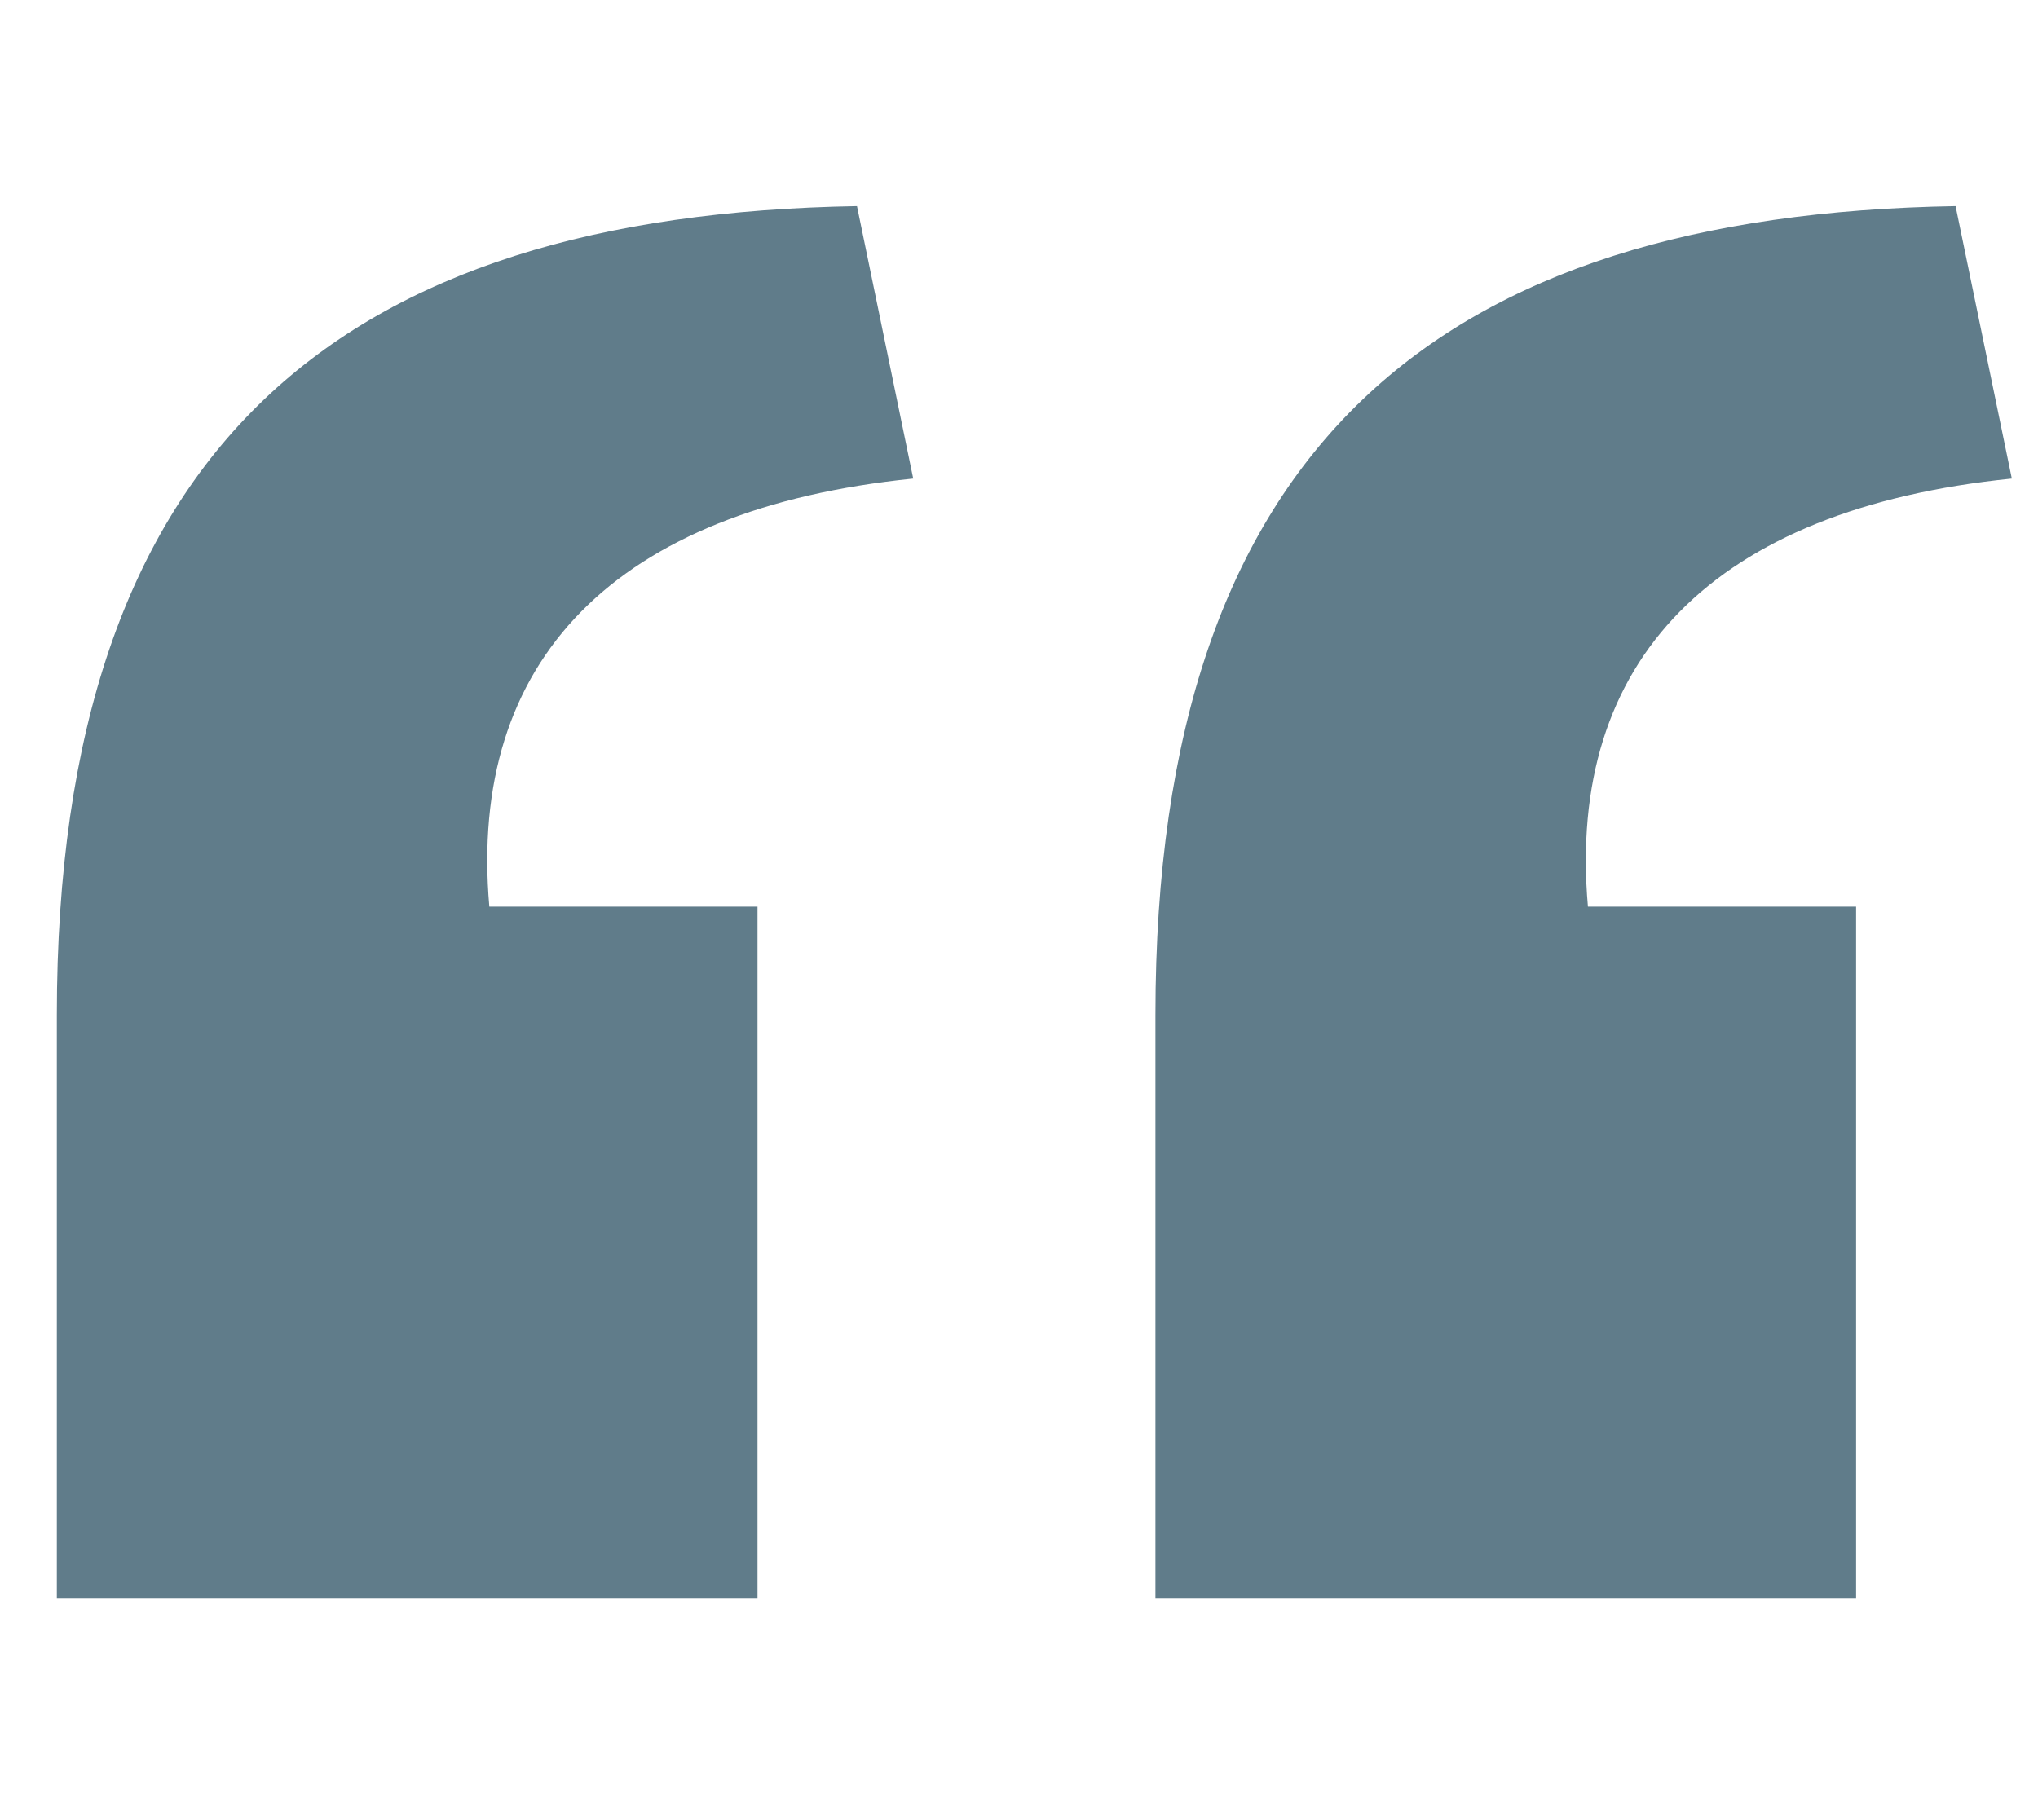
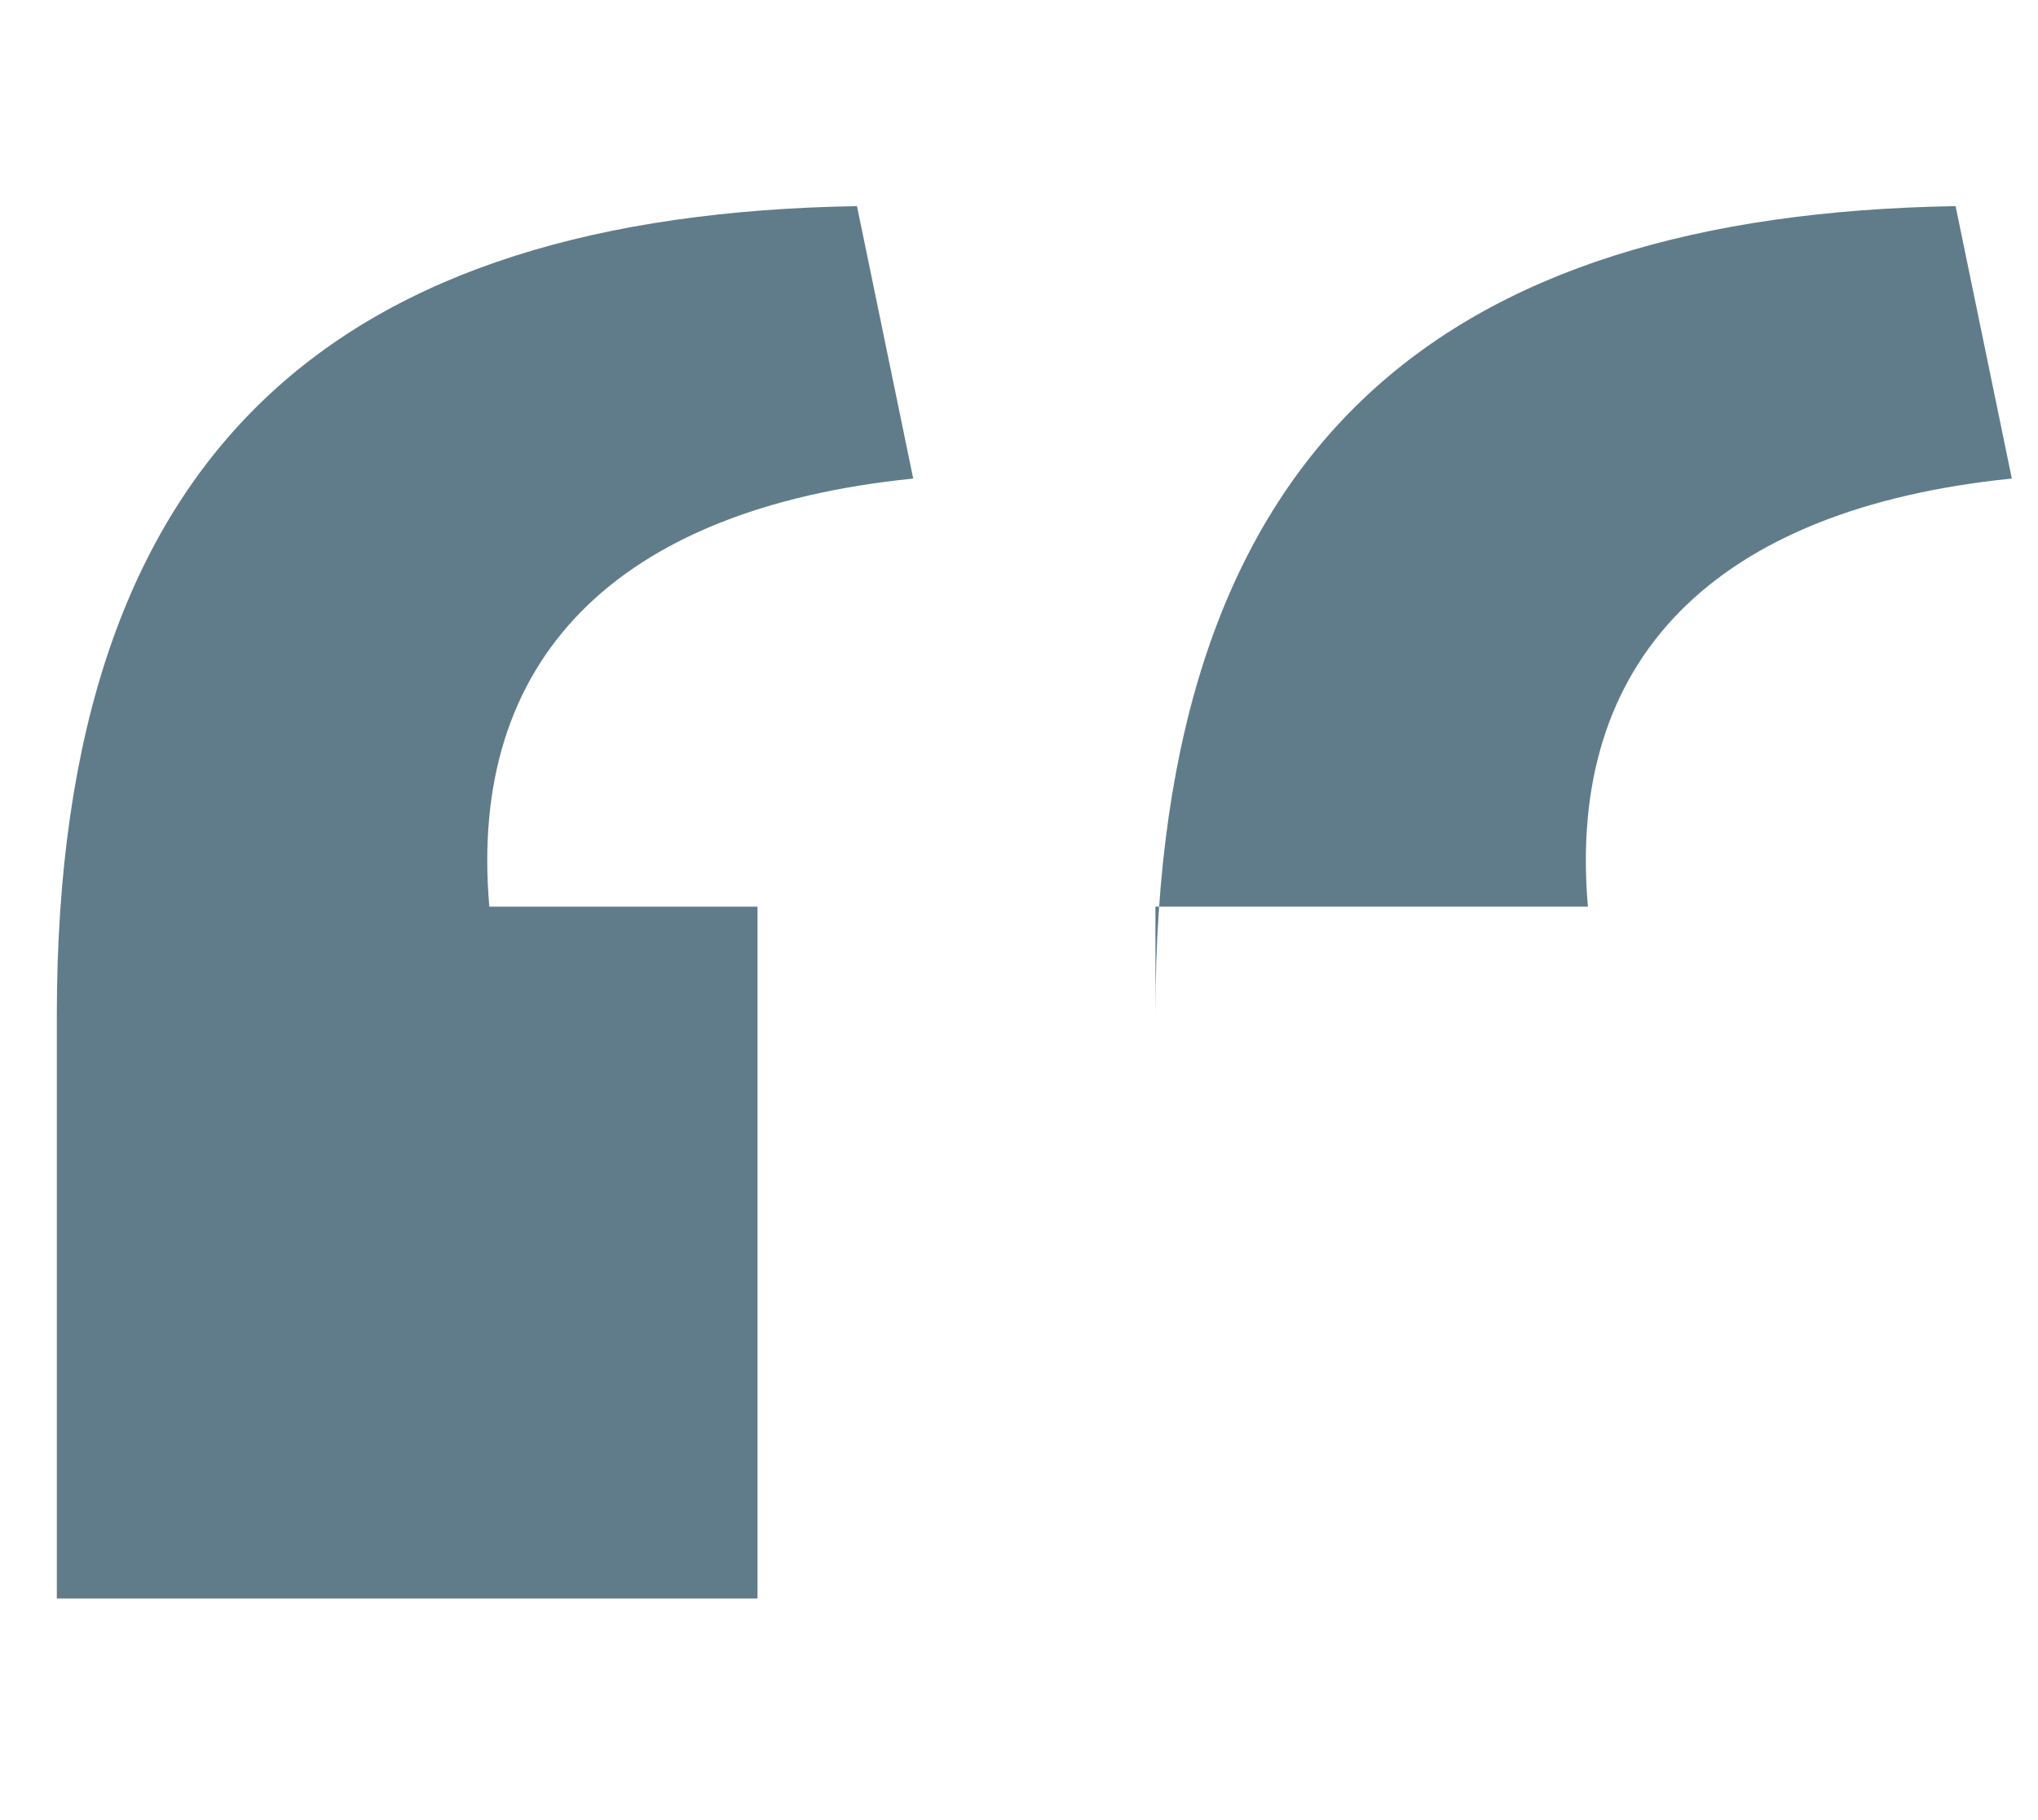
<svg xmlns="http://www.w3.org/2000/svg" version="1.1" id="Layer_1" x="0px" y="0px" viewBox="0 0 373.67 333.78" style="enable-background:new 0 0 373.67 333.78;" xml:space="preserve">
  <style type="text/css">
	.st0{fill:#607C8A;}
</style>
  <g>
-     <path class="st0" d="M10.42,186.1c0-104.68,52.34-146.71,146.71-148.3l10.31,49.96c-54.72,5.55-81.68,33.31-77.72,78.51h49.17   v126.88H10.42V186.1z M211.85,186.1c0-104.68,52.34-146.71,146.71-148.3l10.31,49.96c-54.72,5.55-81.68,33.31-77.72,78.51h49.17   v126.88H211.85V186.1z" />
+     <path class="st0" d="M10.42,186.1c0-104.68,52.34-146.71,146.71-148.3l10.31,49.96c-54.72,5.55-81.68,33.31-77.72,78.51h49.17   v126.88H10.42V186.1z M211.85,186.1c0-104.68,52.34-146.71,146.71-148.3l10.31,49.96c-54.72,5.55-81.68,33.31-77.72,78.51h49.17   H211.85V186.1z" />
  </g>
</svg>